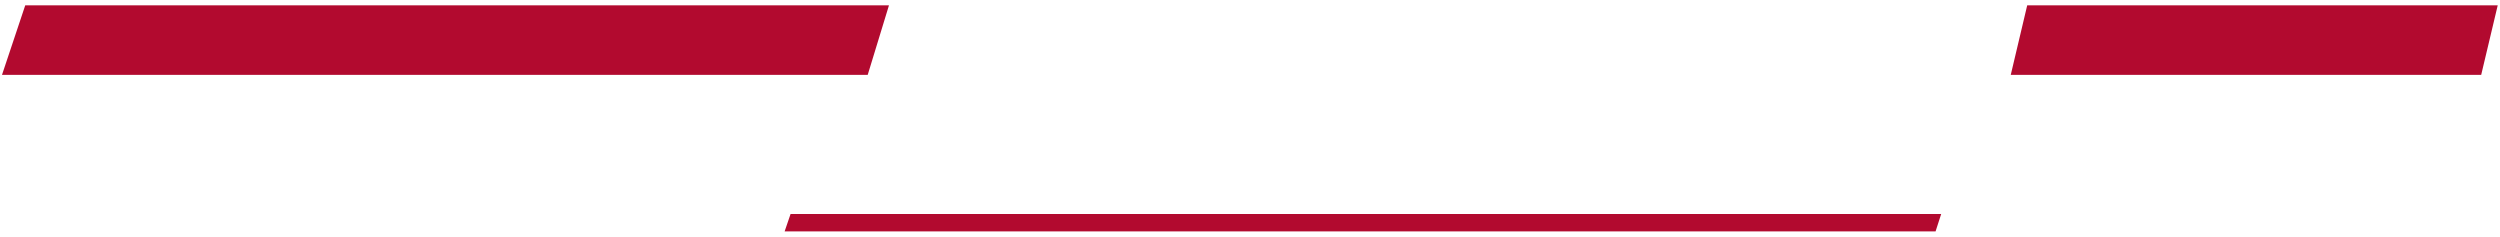
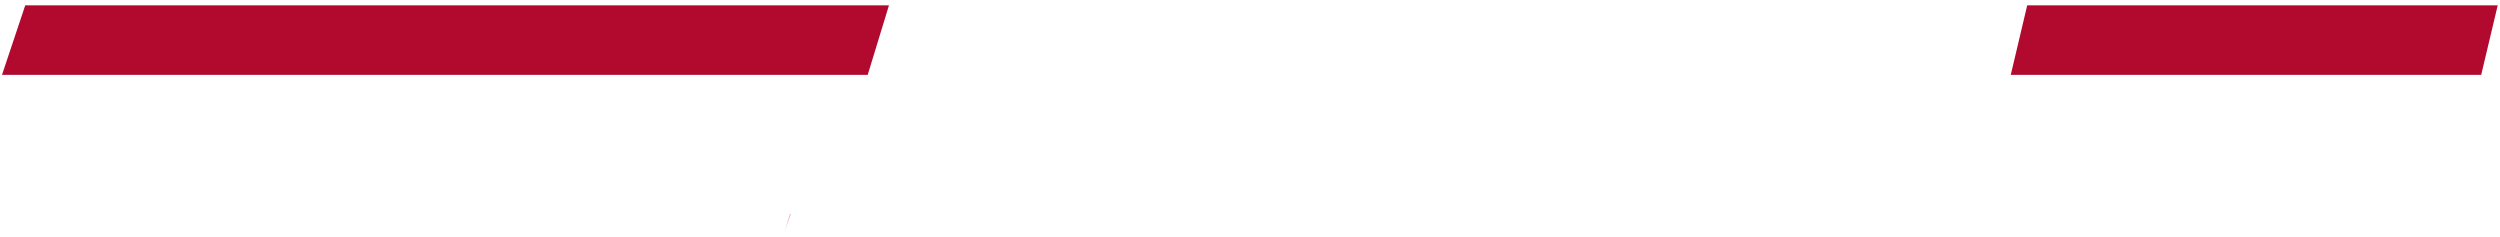
<svg xmlns="http://www.w3.org/2000/svg" viewBox="0 0 295 28">
  <g fill="#b20a2f" fill-rule="evenodd">
-     <path d="M239.211.627l-1.942 8.209h55.511l1.951-8.209zM2.979.627L.235 8.836h102.154l2.51-8.209zM93.287 25.254l-.701 2.052h135.811l.663-2.052z" />
+     <path d="M239.211.627l-1.942 8.209h55.511l1.951-8.209zM2.979.627L.235 8.836h102.154l2.51-8.209zM93.287 25.254l-.701 2.052l.663-2.052z" />
  </g>
</svg>